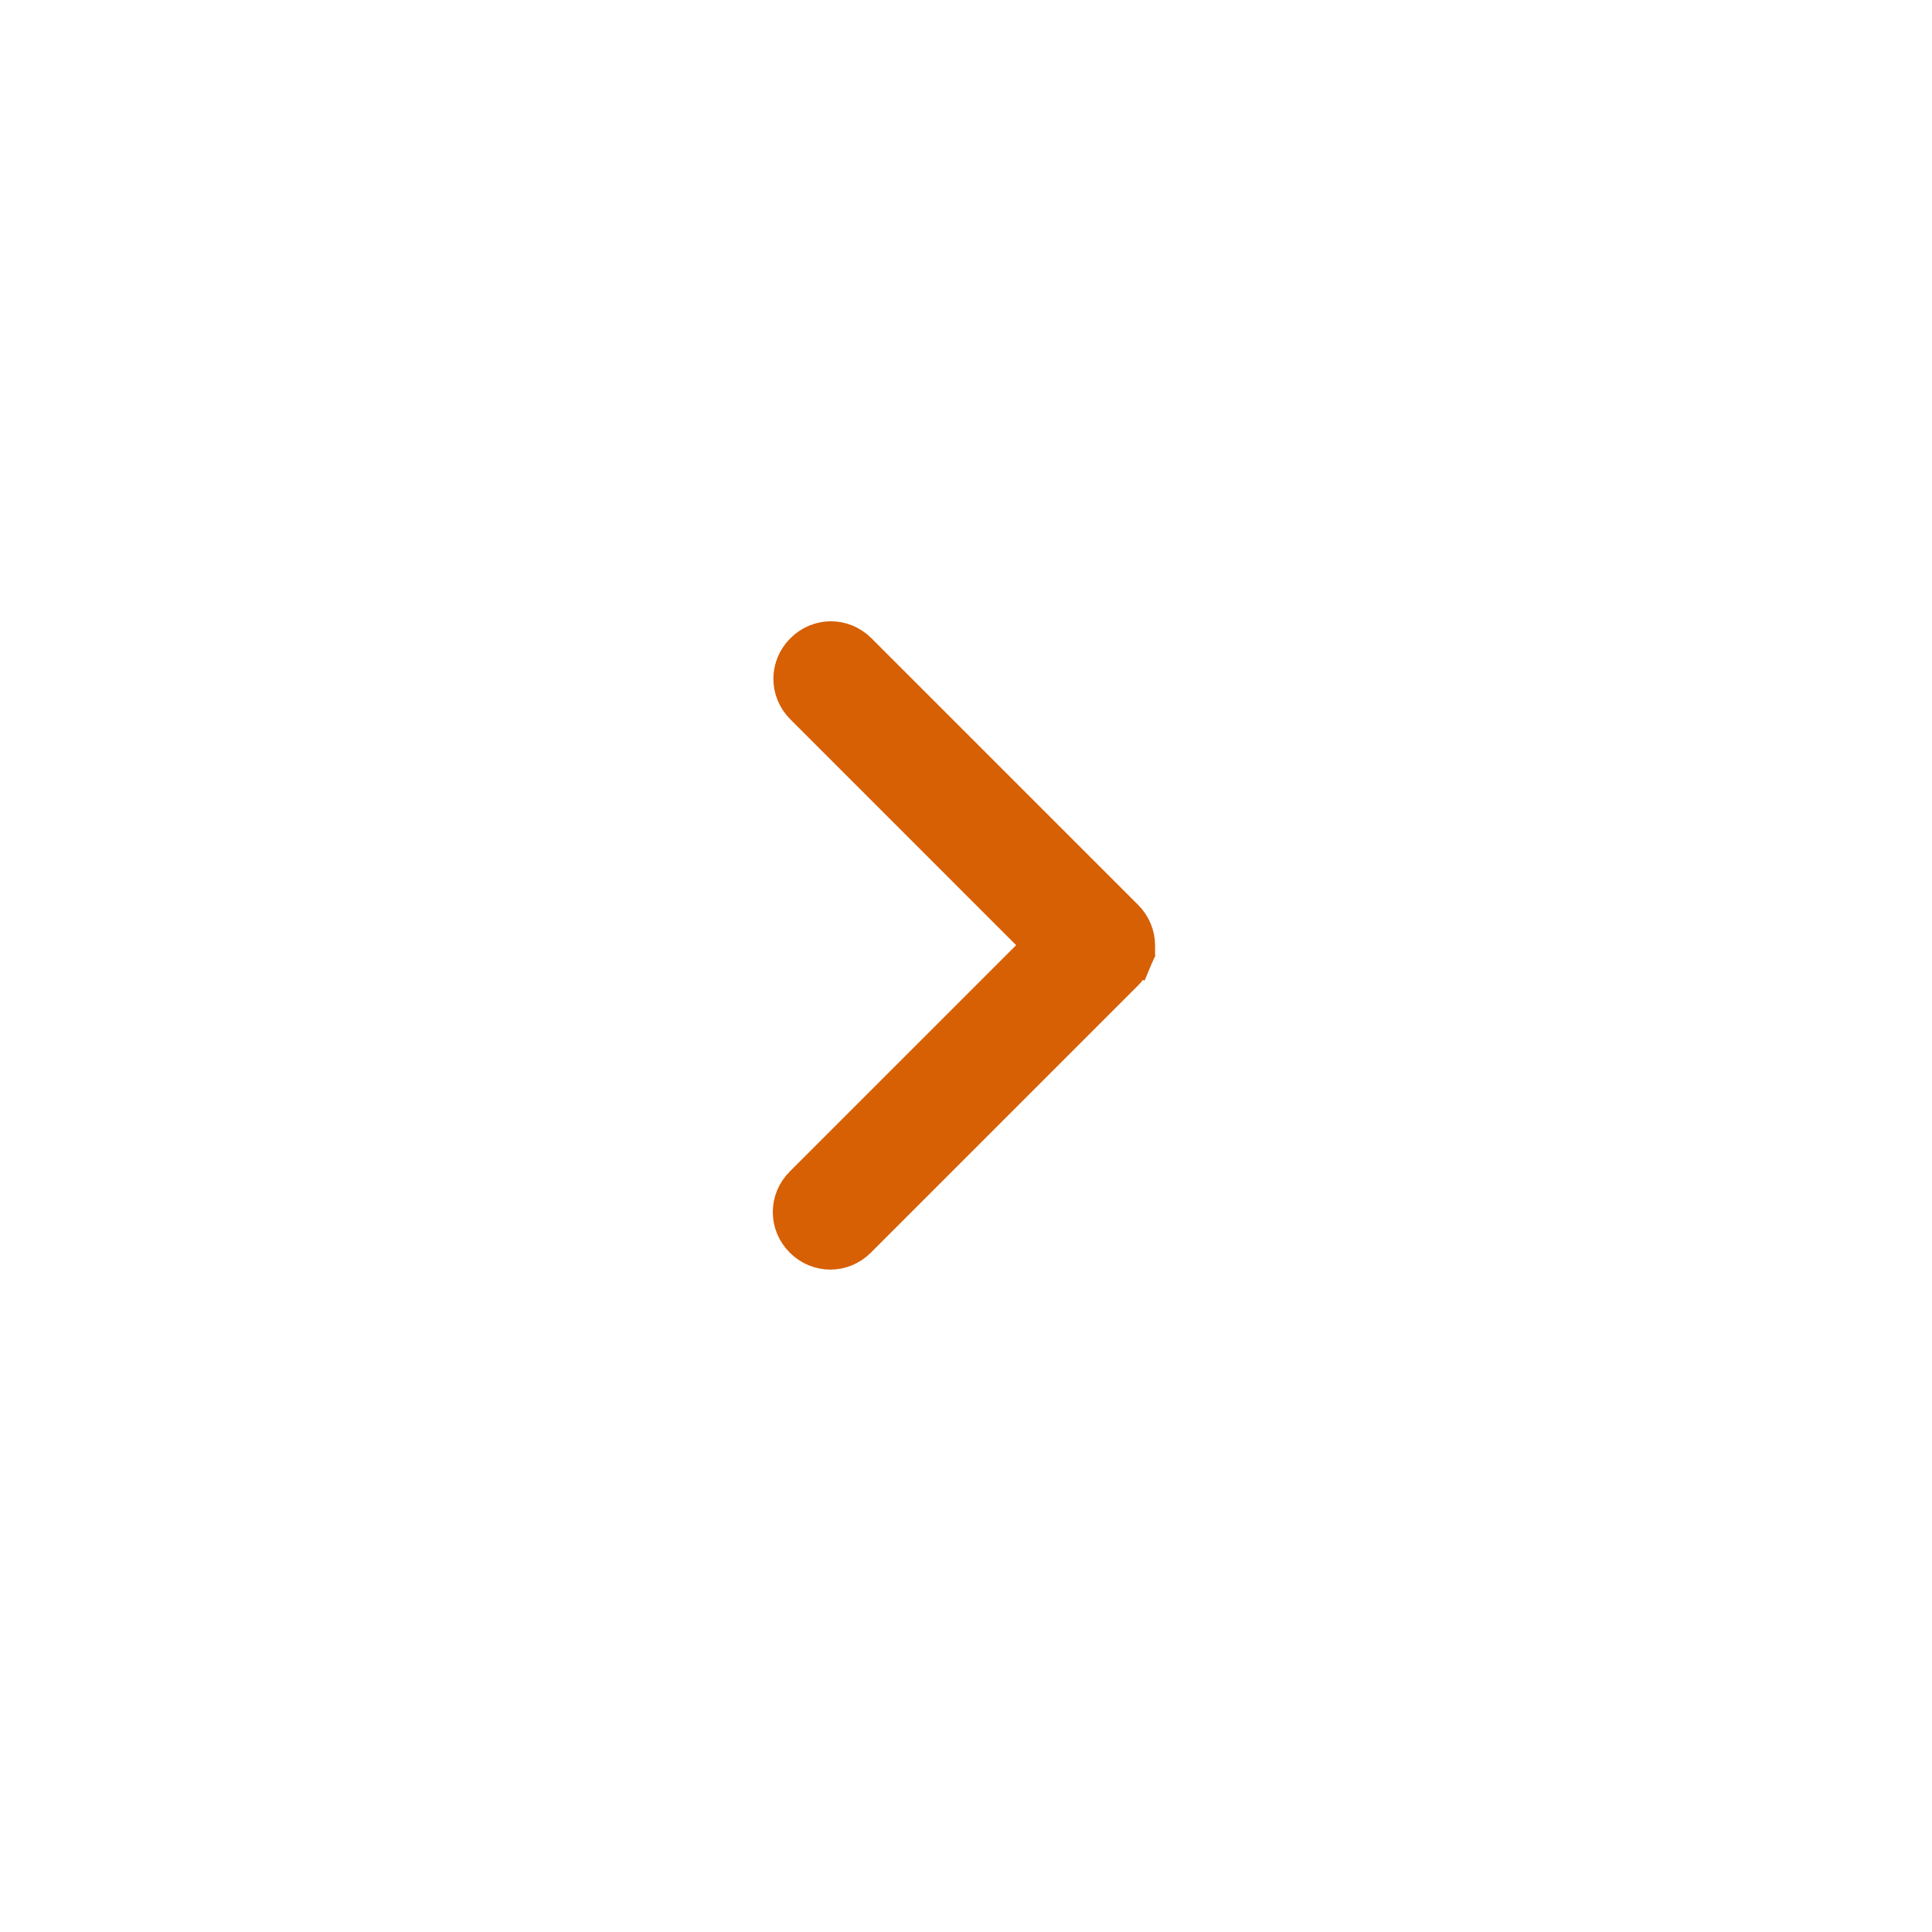
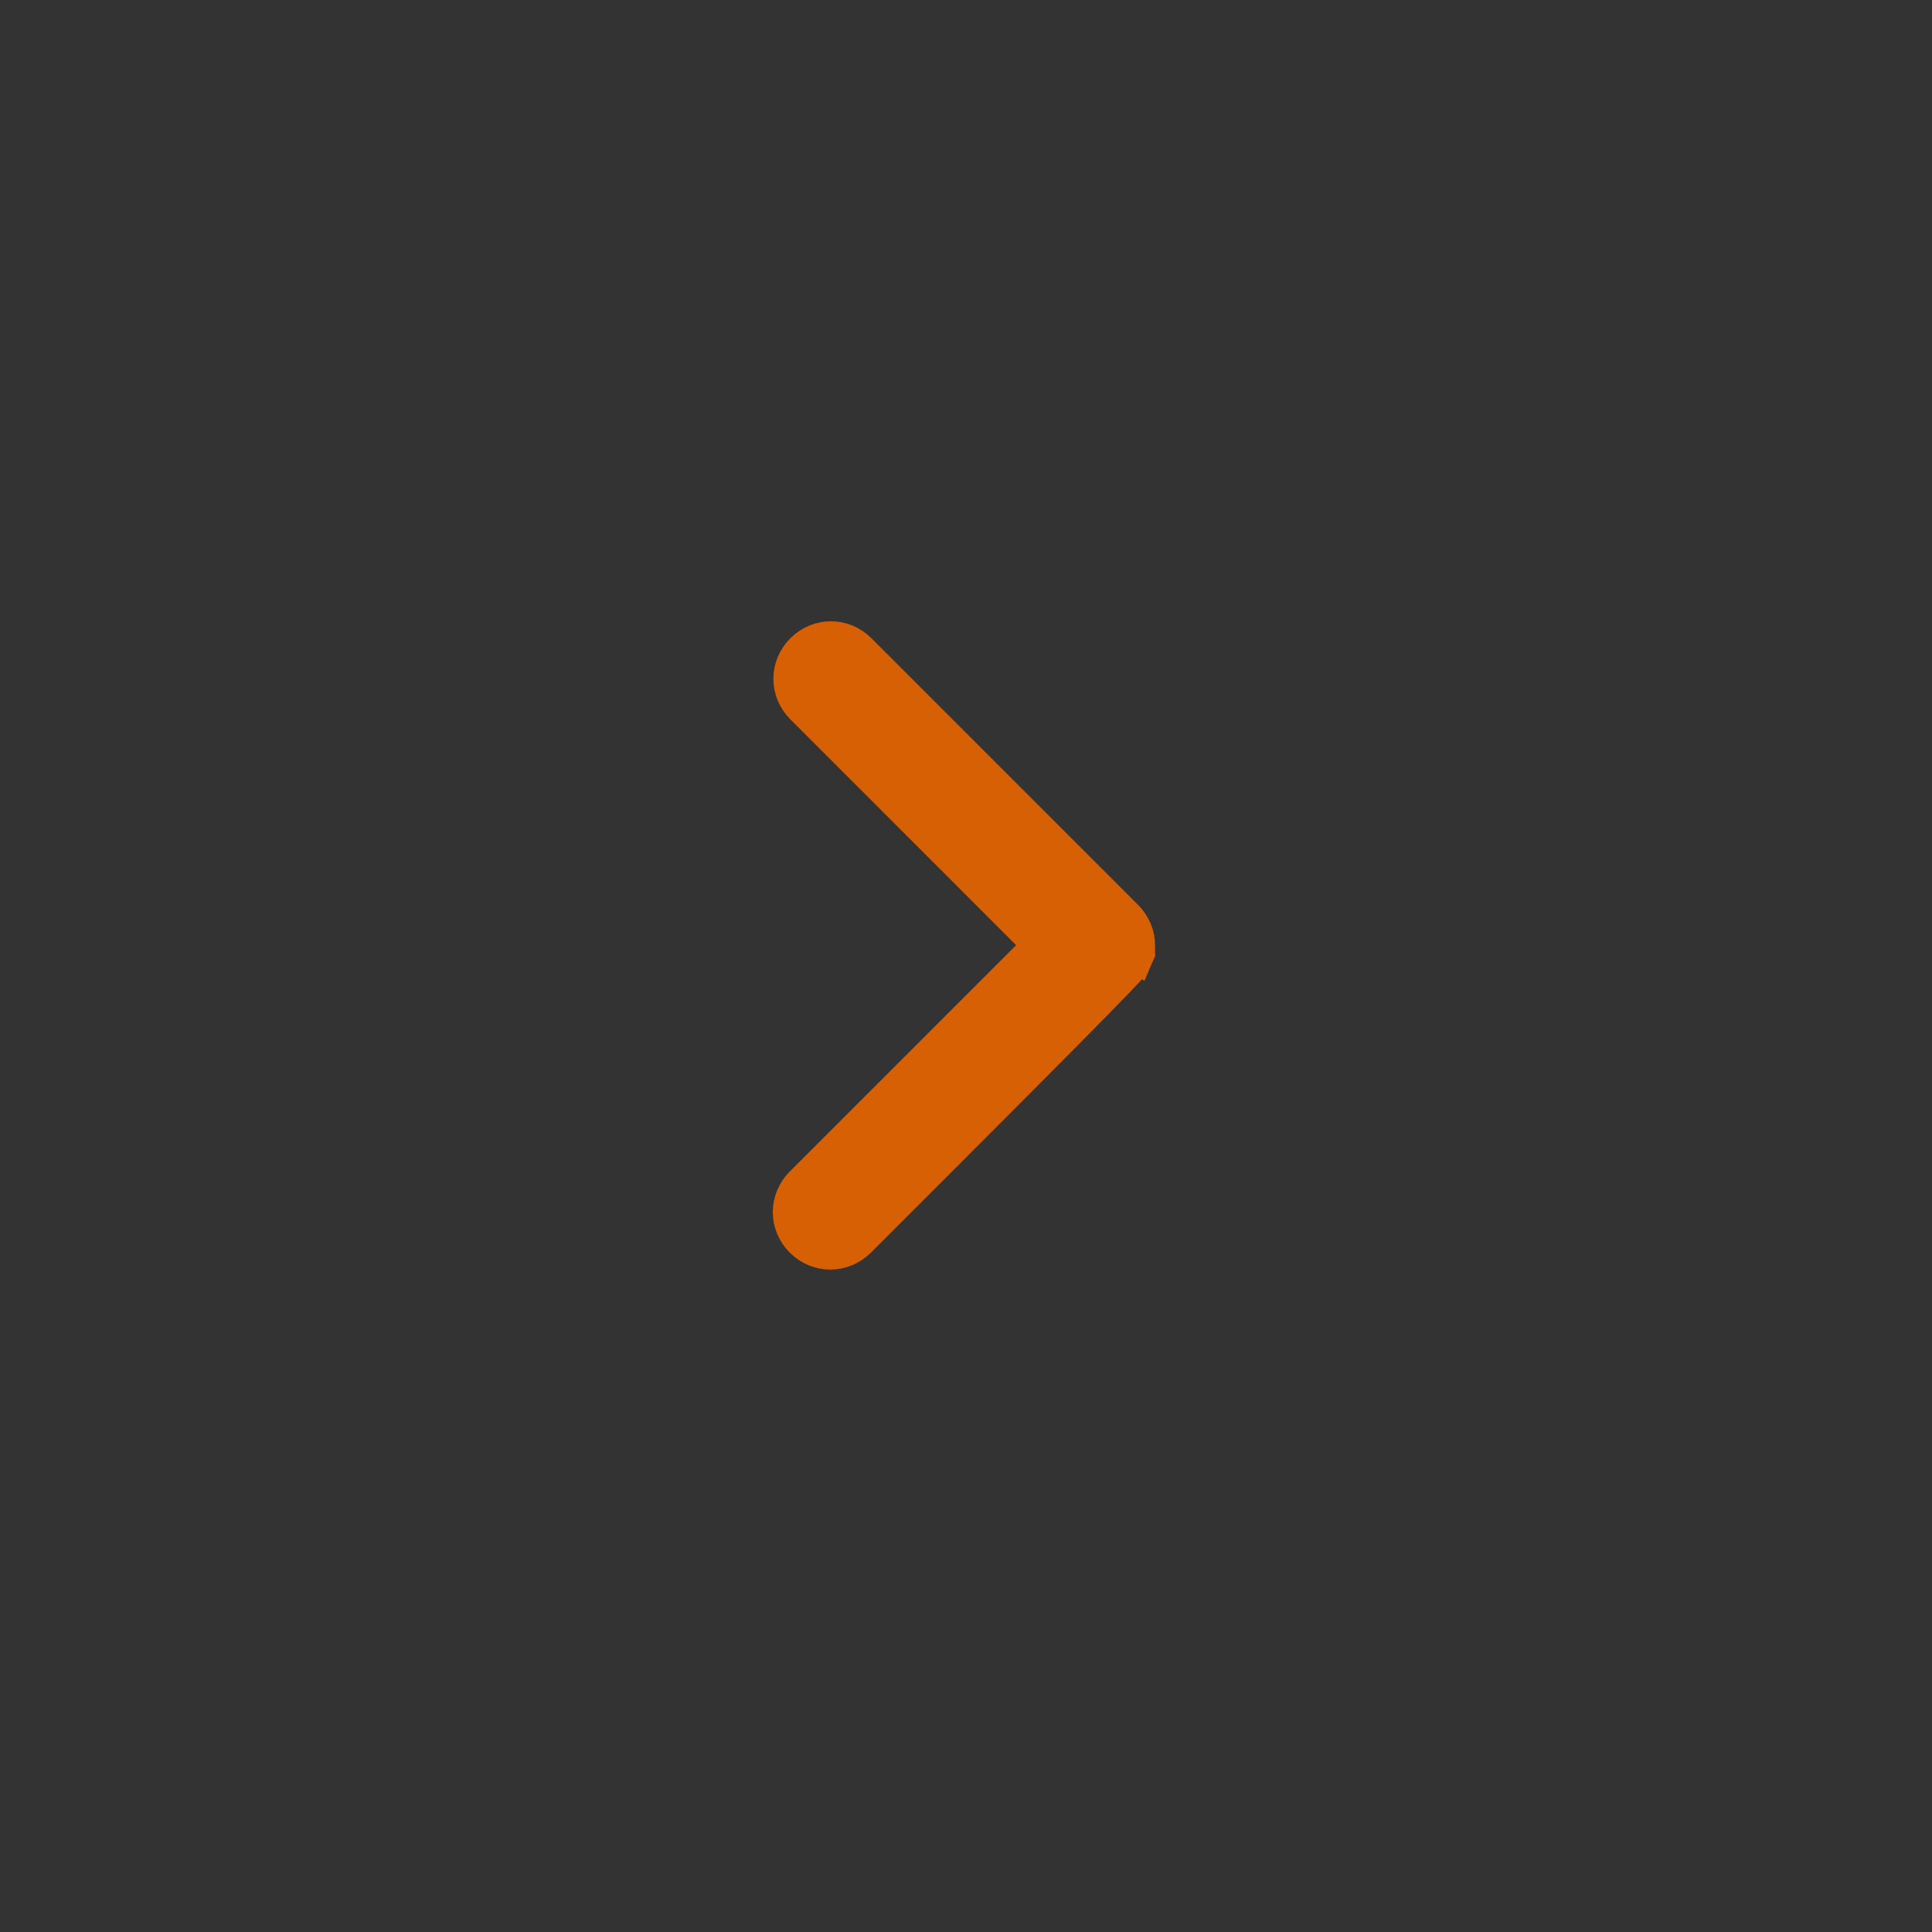
<svg xmlns="http://www.w3.org/2000/svg" width="70" height="70" viewBox="0 0 70 70" fill="none">
  <rect x="0" y="0" width="70" height="70" fill="#333333" stroke="none" />
-   <rect y="70" width="70" height="70" transform="rotate(-90 0 70)" fill="white" />
-   <path d="M28.99 25.71L37.524 34.245L28.968 42.8C28.344 43.425 28.344 44.407 28.968 45.032C29.593 45.656 30.575 45.656 31.2 45.032L40.855 35.377C41.005 35.235 41.125 35.063 41.207 34.873L40.748 34.676L41.207 34.873C41.26 34.749 41.296 34.62 41.314 34.487L41.35 34.452L41.35 34.245C41.35 33.853 41.189 33.447 40.882 33.139L31.221 23.479C30.597 22.854 29.615 22.854 28.99 23.479C28.365 24.104 28.365 25.086 28.99 25.71Z" fill="#D75F04" stroke="#D75F04" />
+   <path d="M28.99 25.71L37.524 34.245L28.968 42.8C28.344 43.425 28.344 44.407 28.968 45.032C29.593 45.656 30.575 45.656 31.2 45.032C41.005 35.235 41.125 35.063 41.207 34.873L40.748 34.676L41.207 34.873C41.26 34.749 41.296 34.62 41.314 34.487L41.35 34.452L41.35 34.245C41.35 33.853 41.189 33.447 40.882 33.139L31.221 23.479C30.597 22.854 29.615 22.854 28.99 23.479C28.365 24.104 28.365 25.086 28.99 25.71Z" fill="#D75F04" stroke="#D75F04" />
</svg>